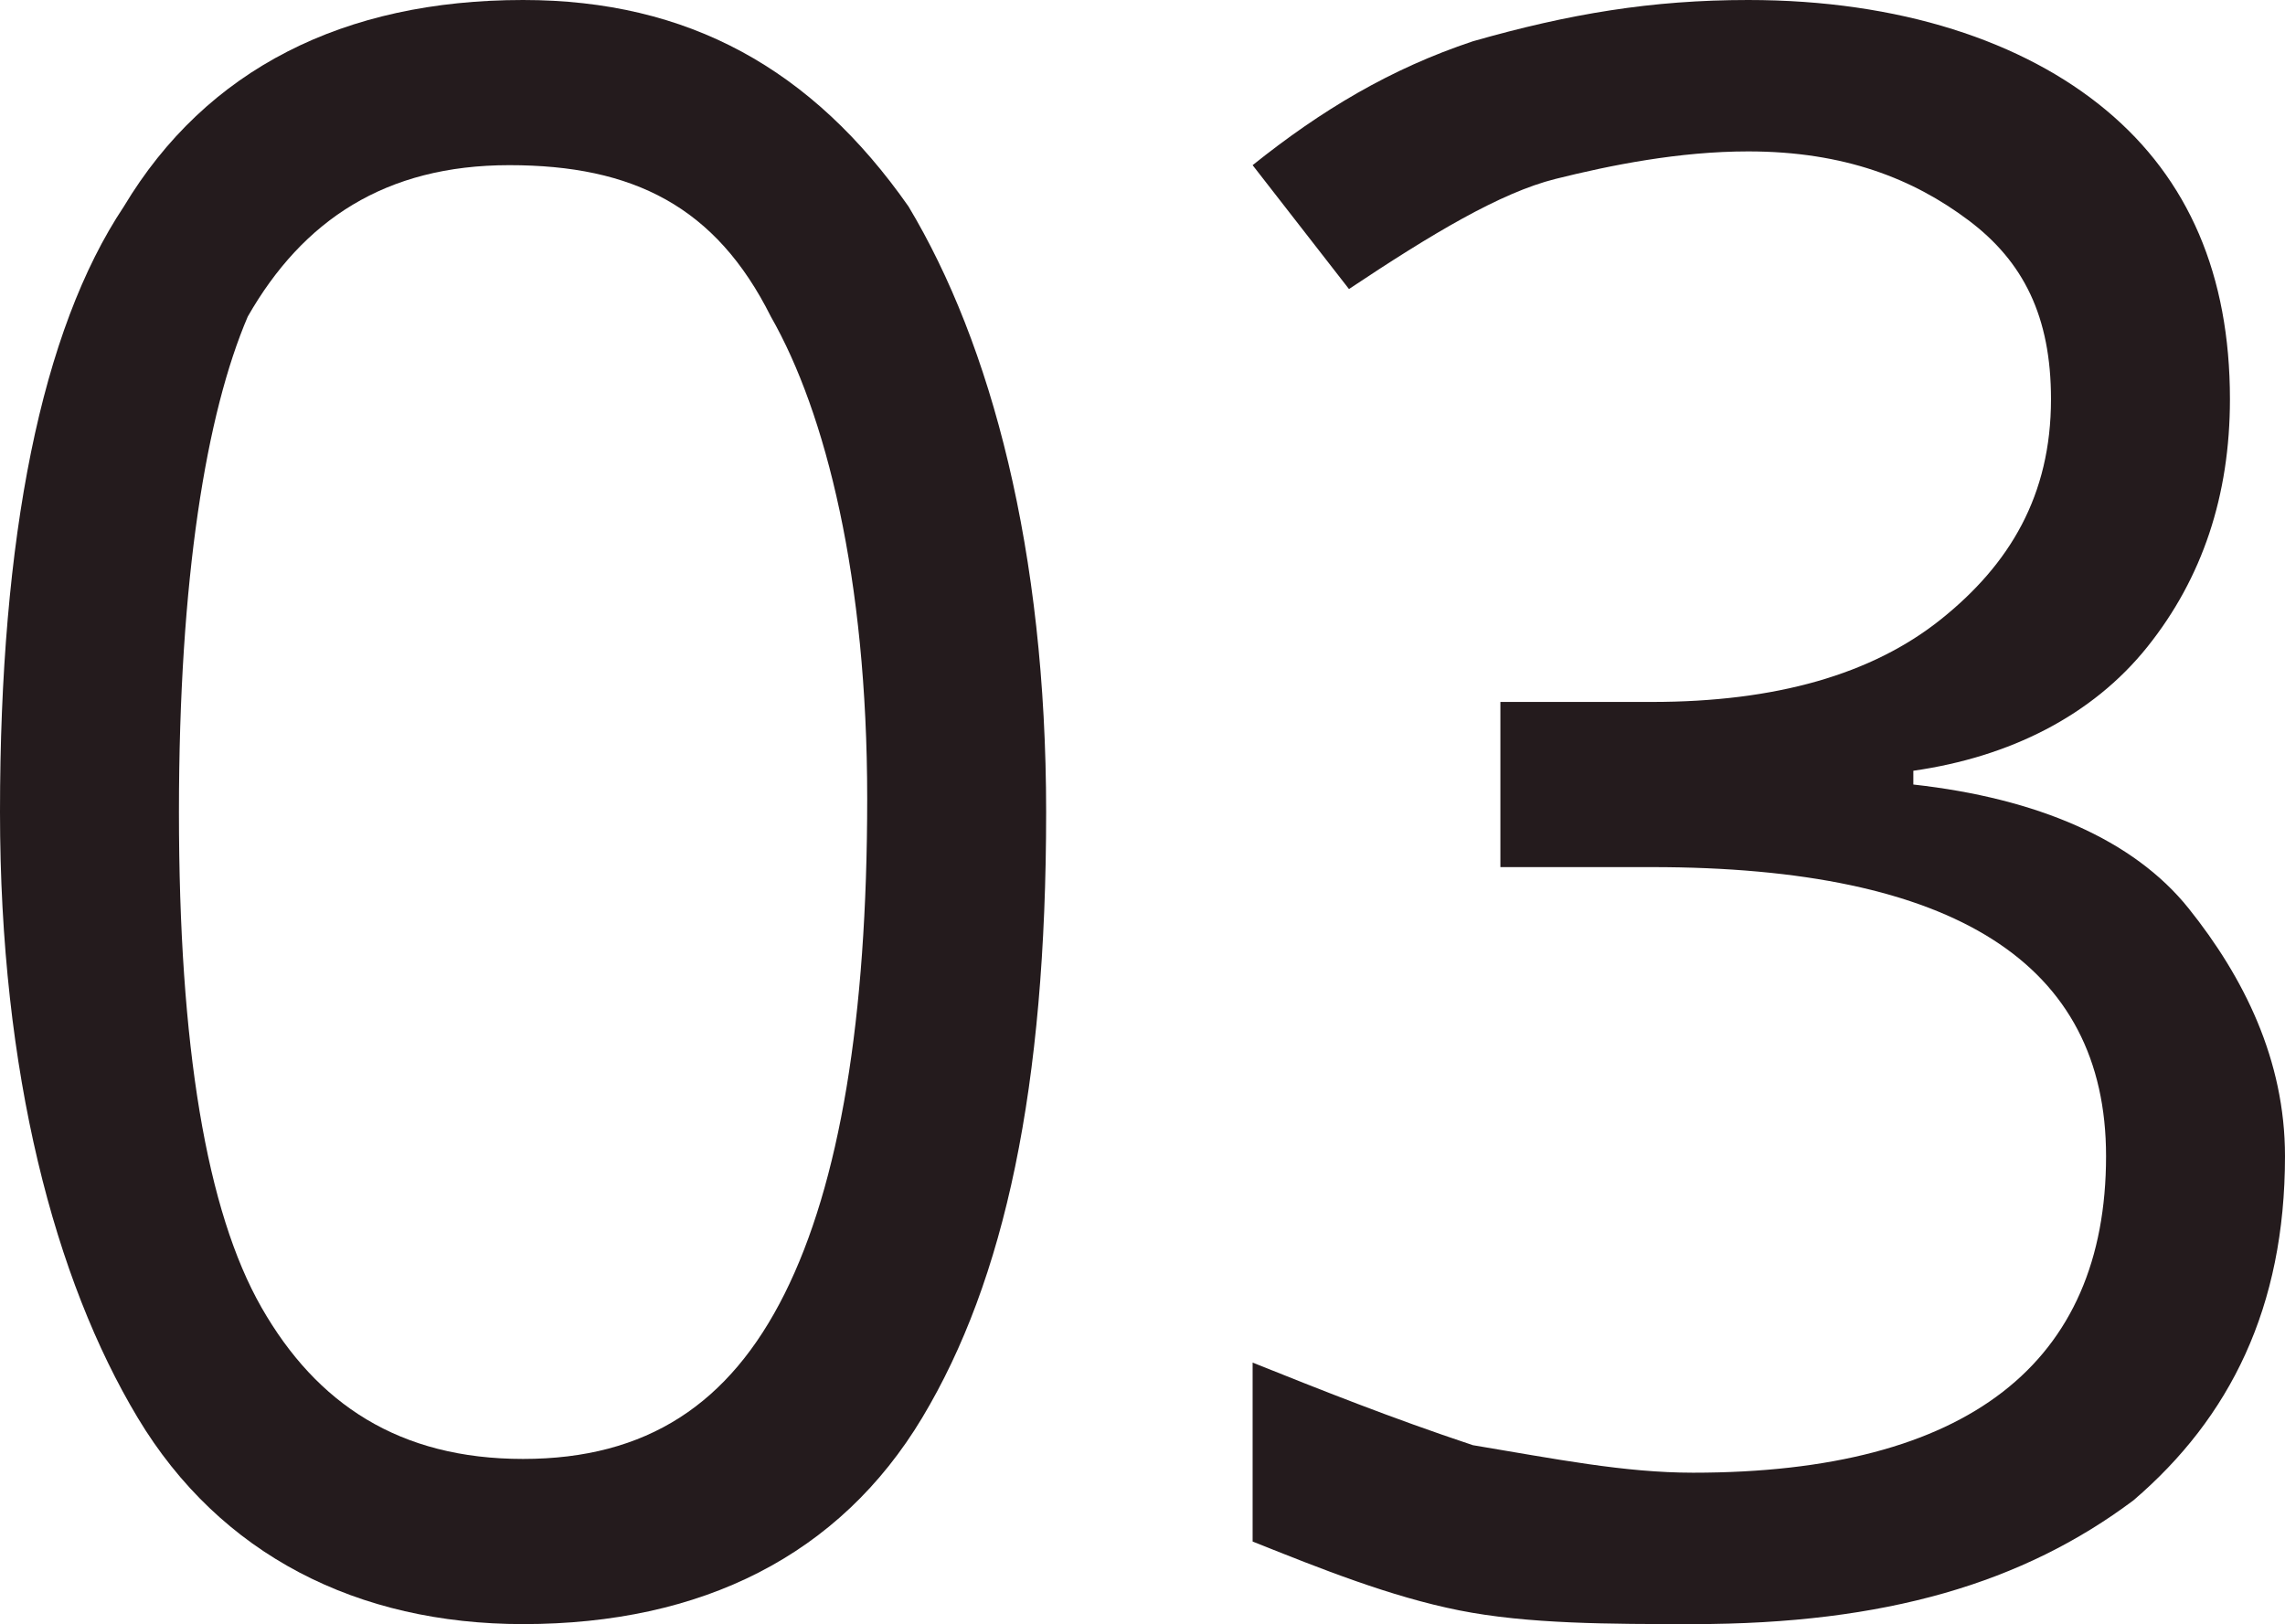
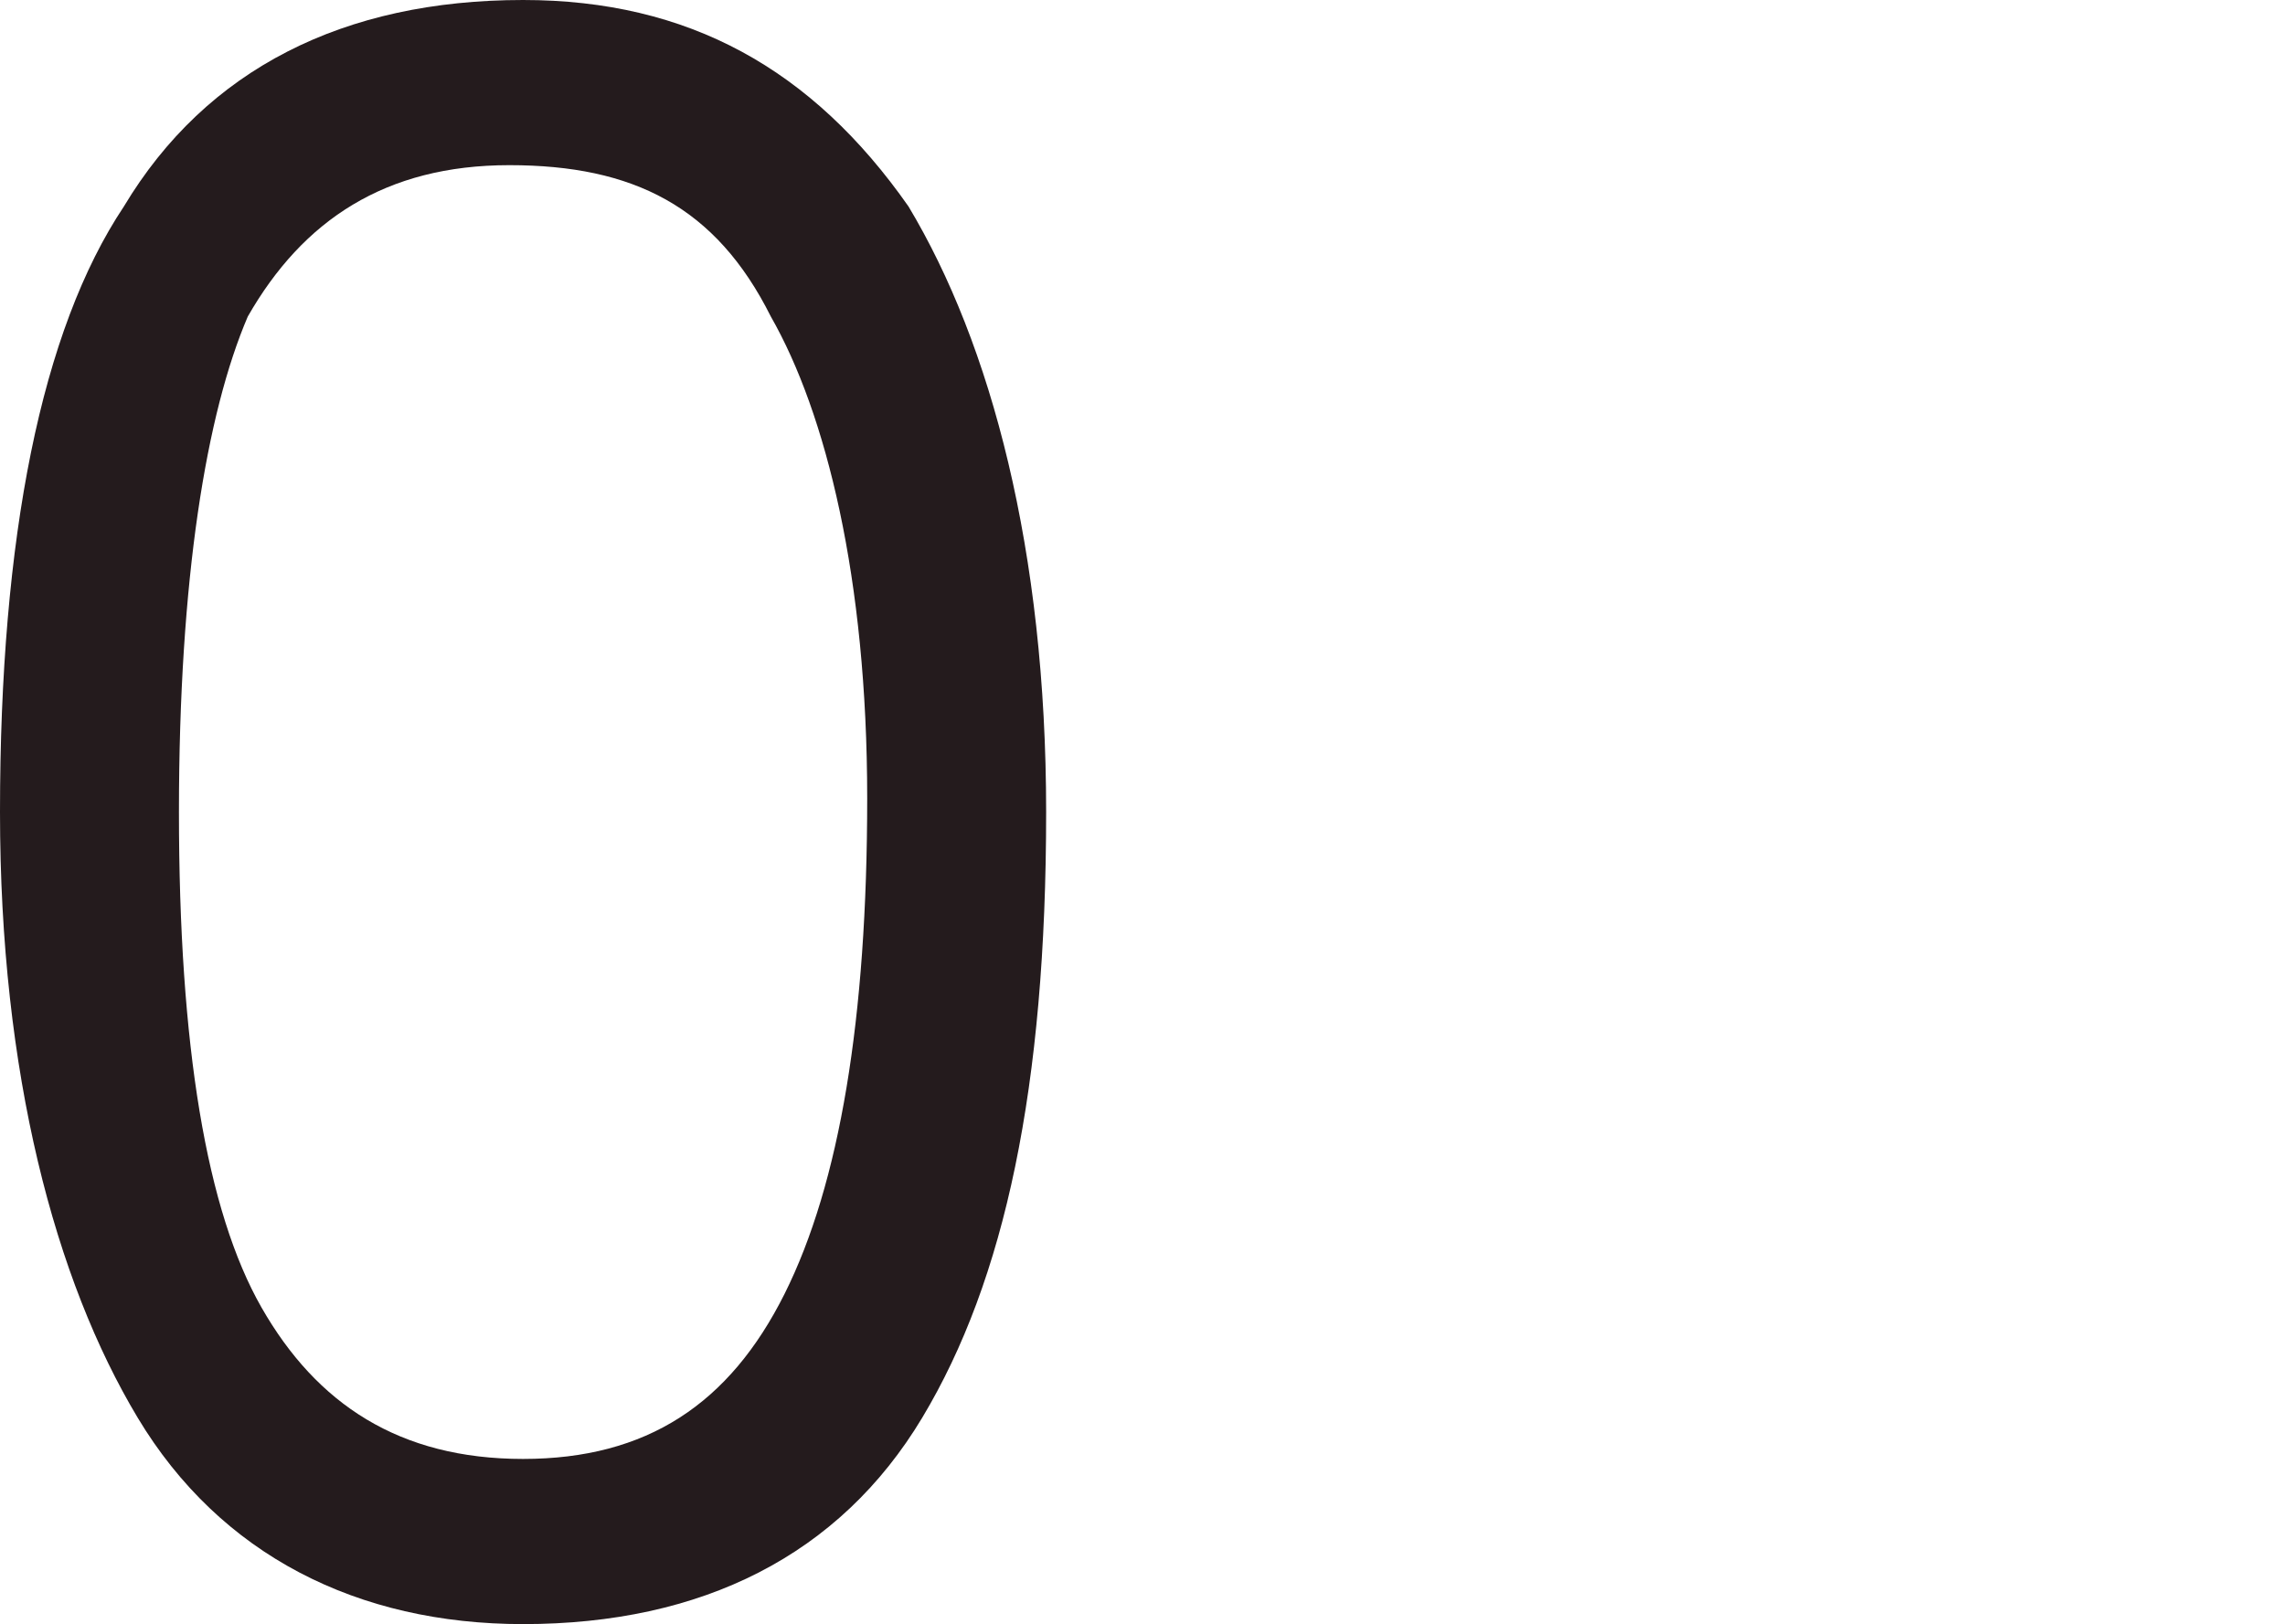
<svg xmlns="http://www.w3.org/2000/svg" id="Слой_1" x="0px" y="0px" viewBox="0 0 16.6 11.8" xml:space="preserve">
  <g>
    <path fill="#241B1D" d="M7.6,5.9c0,2-0.3,3.4-0.9,4.4c-0.6,1-1.6,1.5-2.9,1.5c-1.2,0-2.2-0.5-2.8-1.5c-0.6-1-1-2.5-1-4.4 c0-2,0.3-3.5,0.9-4.4C1.5,0.5,2.5,0,3.8,0C5,0,5.9,0.5,6.6,1.5C7.2,2.5,7.6,4,7.6,5.9z M1.3,5.9c0,1.7,0.2,2.9,0.6,3.6 s1,1.1,1.9,1.1c0.9,0,1.5-0.4,1.9-1.2c0.4-0.8,0.6-2,0.6-3.6S6,3,5.6,2.3c-0.4-0.8-1-1.1-1.9-1.1c-0.9,0-1.5,0.4-1.9,1.1 C1.5,3,1.3,4.2,1.3,5.9z" />
-     <path fill="#241B1D" d="M16.2,2.9c0,0.7-0.2,1.3-0.6,1.8c-0.4,0.5-1,0.8-1.7,0.9v0.1c0.9,0.1,1.6,0.4,2,0.9 c0.4,0.5,0.7,1.1,0.7,1.8c0,1.1-0.4,1.9-1.1,2.5c-0.8,0.6-1.8,0.9-3.2,0.9c-0.6,0-1.2,0-1.7-0.1c-0.5-0.1-1-0.3-1.5-0.5V9.9 c0.5,0.2,1,0.4,1.6,0.6c0.6,0.1,1.1,0.2,1.6,0.2c2,0,3-0.8,3-2.3c0-1.4-1.1-2.1-3.3-2.1h-1.1V5.1H12c0.9,0,1.6-0.2,2.1-0.6 c0.5-0.4,0.8-0.9,0.8-1.6c0-0.6-0.2-1-0.6-1.3c-0.4-0.3-0.9-0.5-1.6-0.5c-0.5,0-1,0.1-1.4,0.2c-0.4,0.1-0.9,0.4-1.5,0.8L9.1,1.2 c0.5-0.4,1-0.7,1.6-0.9C11.4,0.1,12,0,12.7,0c1.1,0,2,0.3,2.6,0.8C15.9,1.3,16.2,2,16.2,2.9z" />
  </g>
</svg>